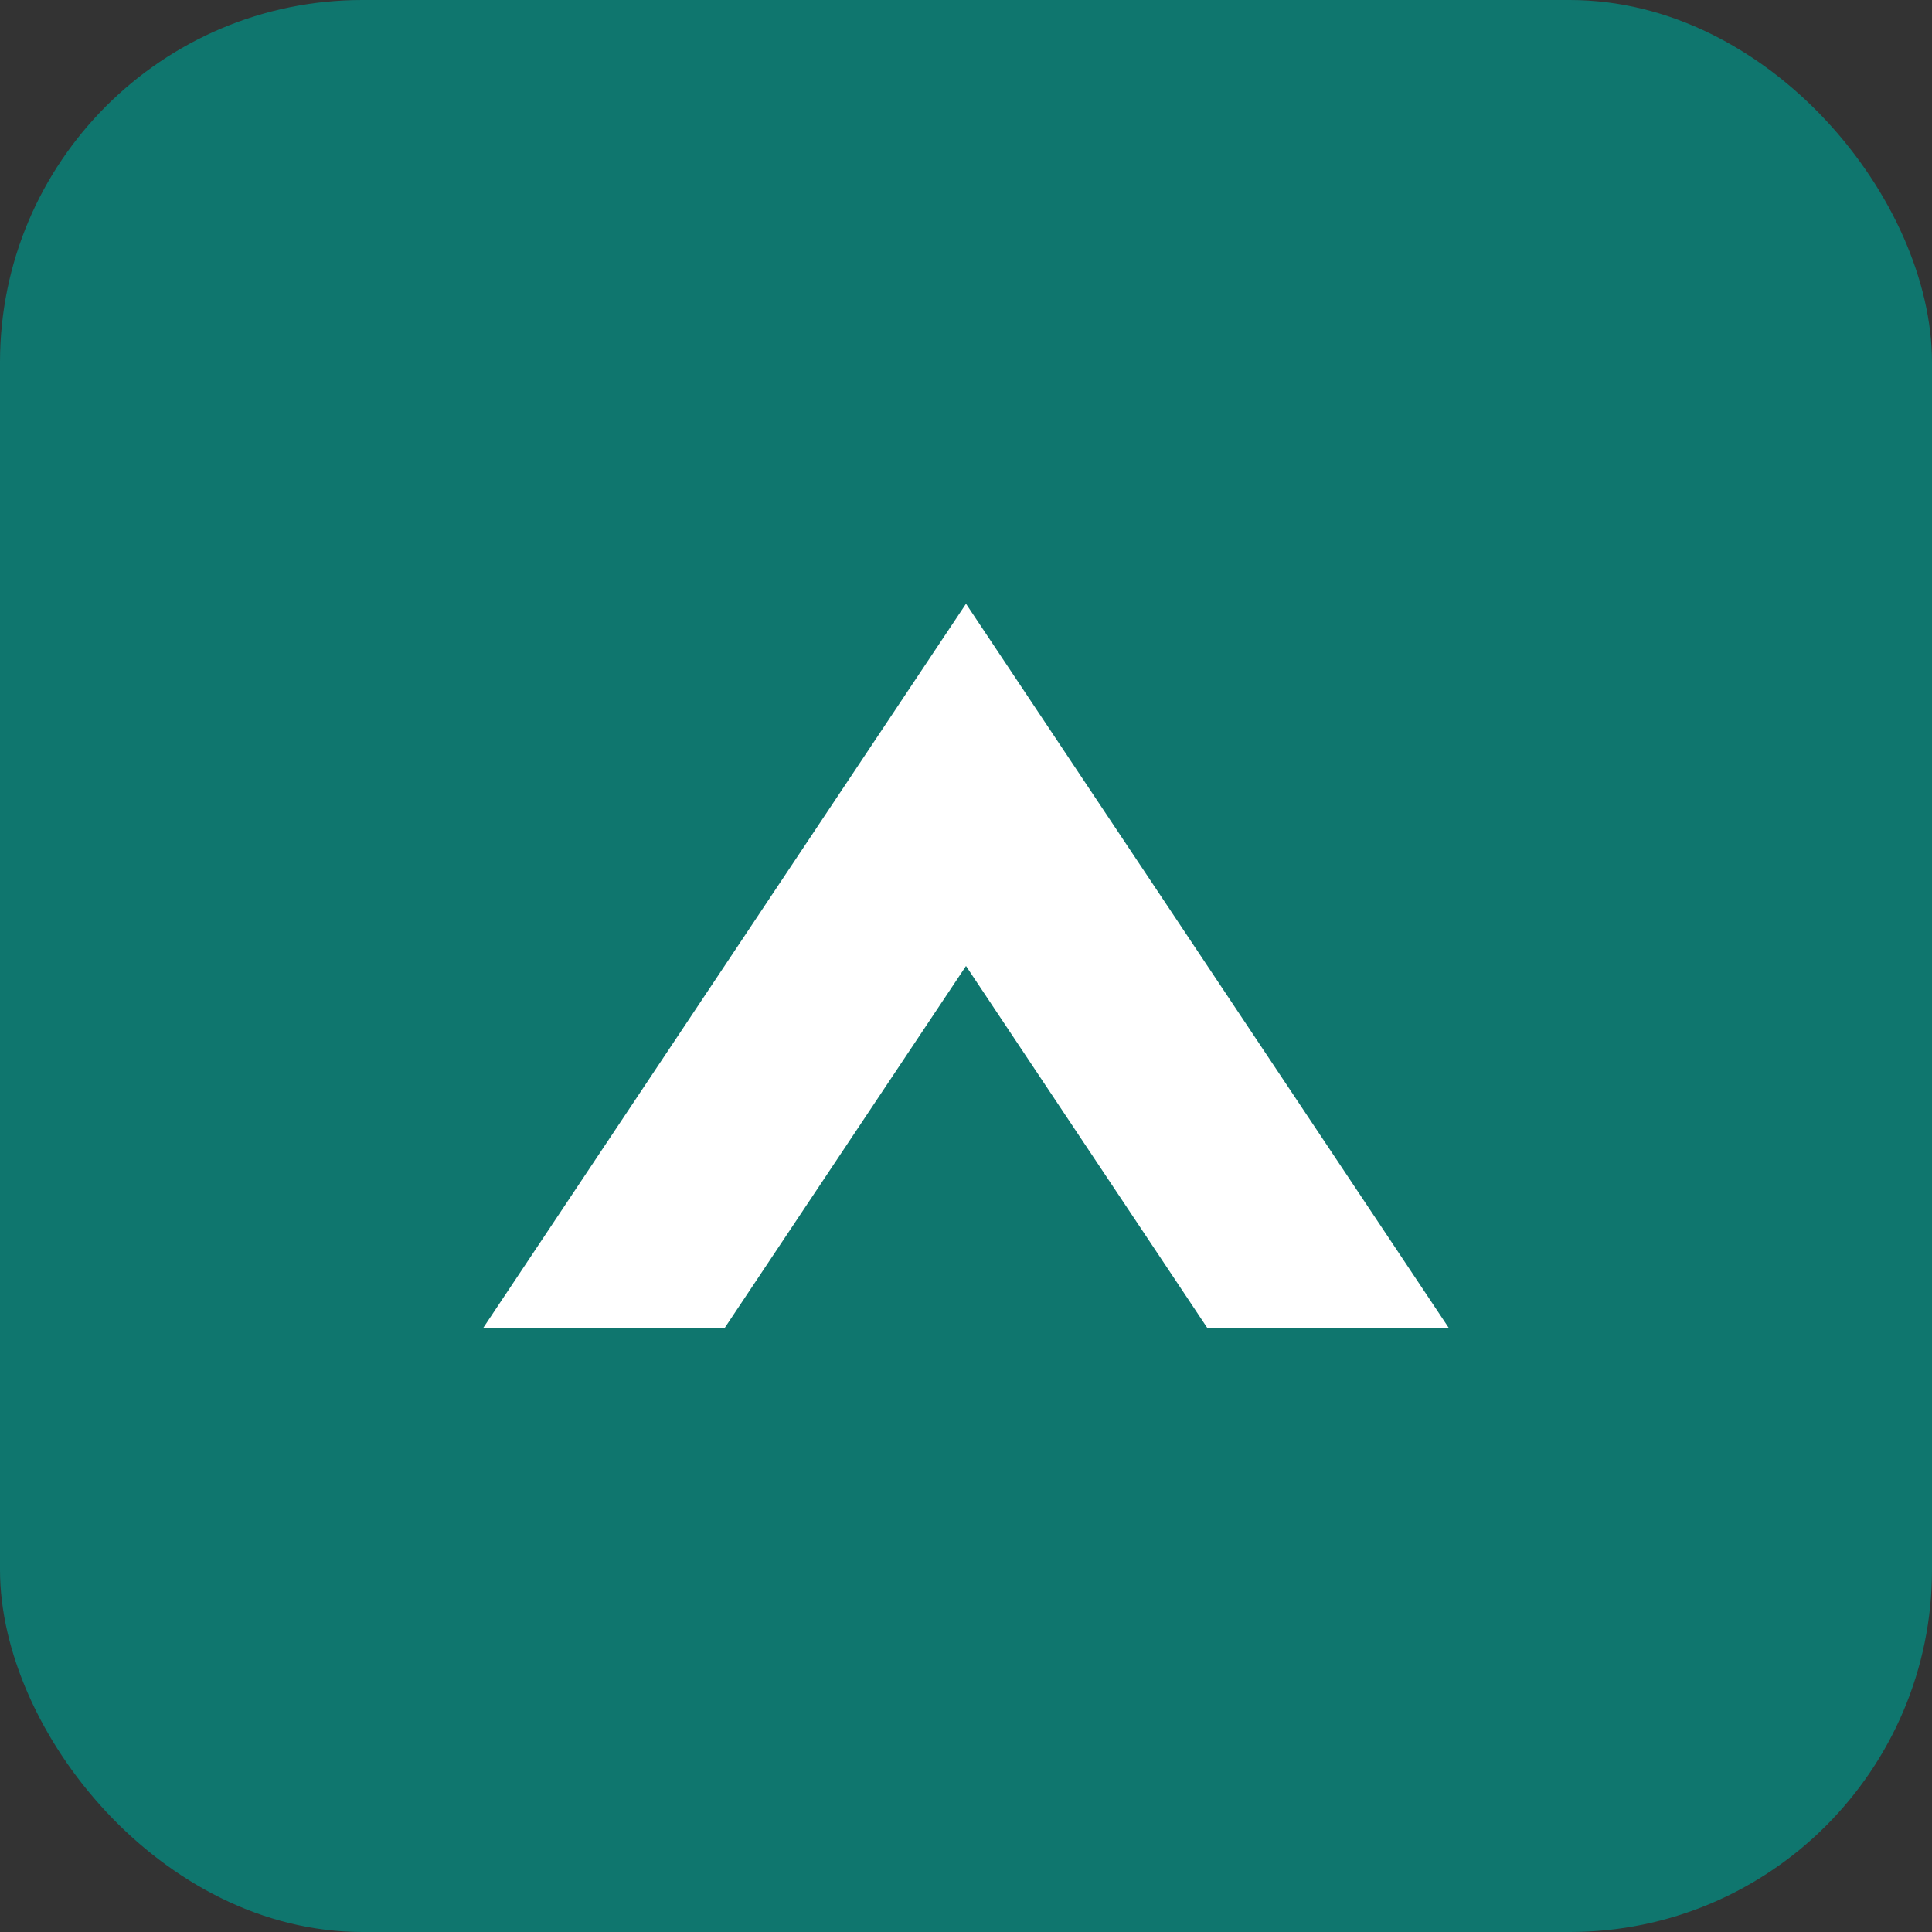
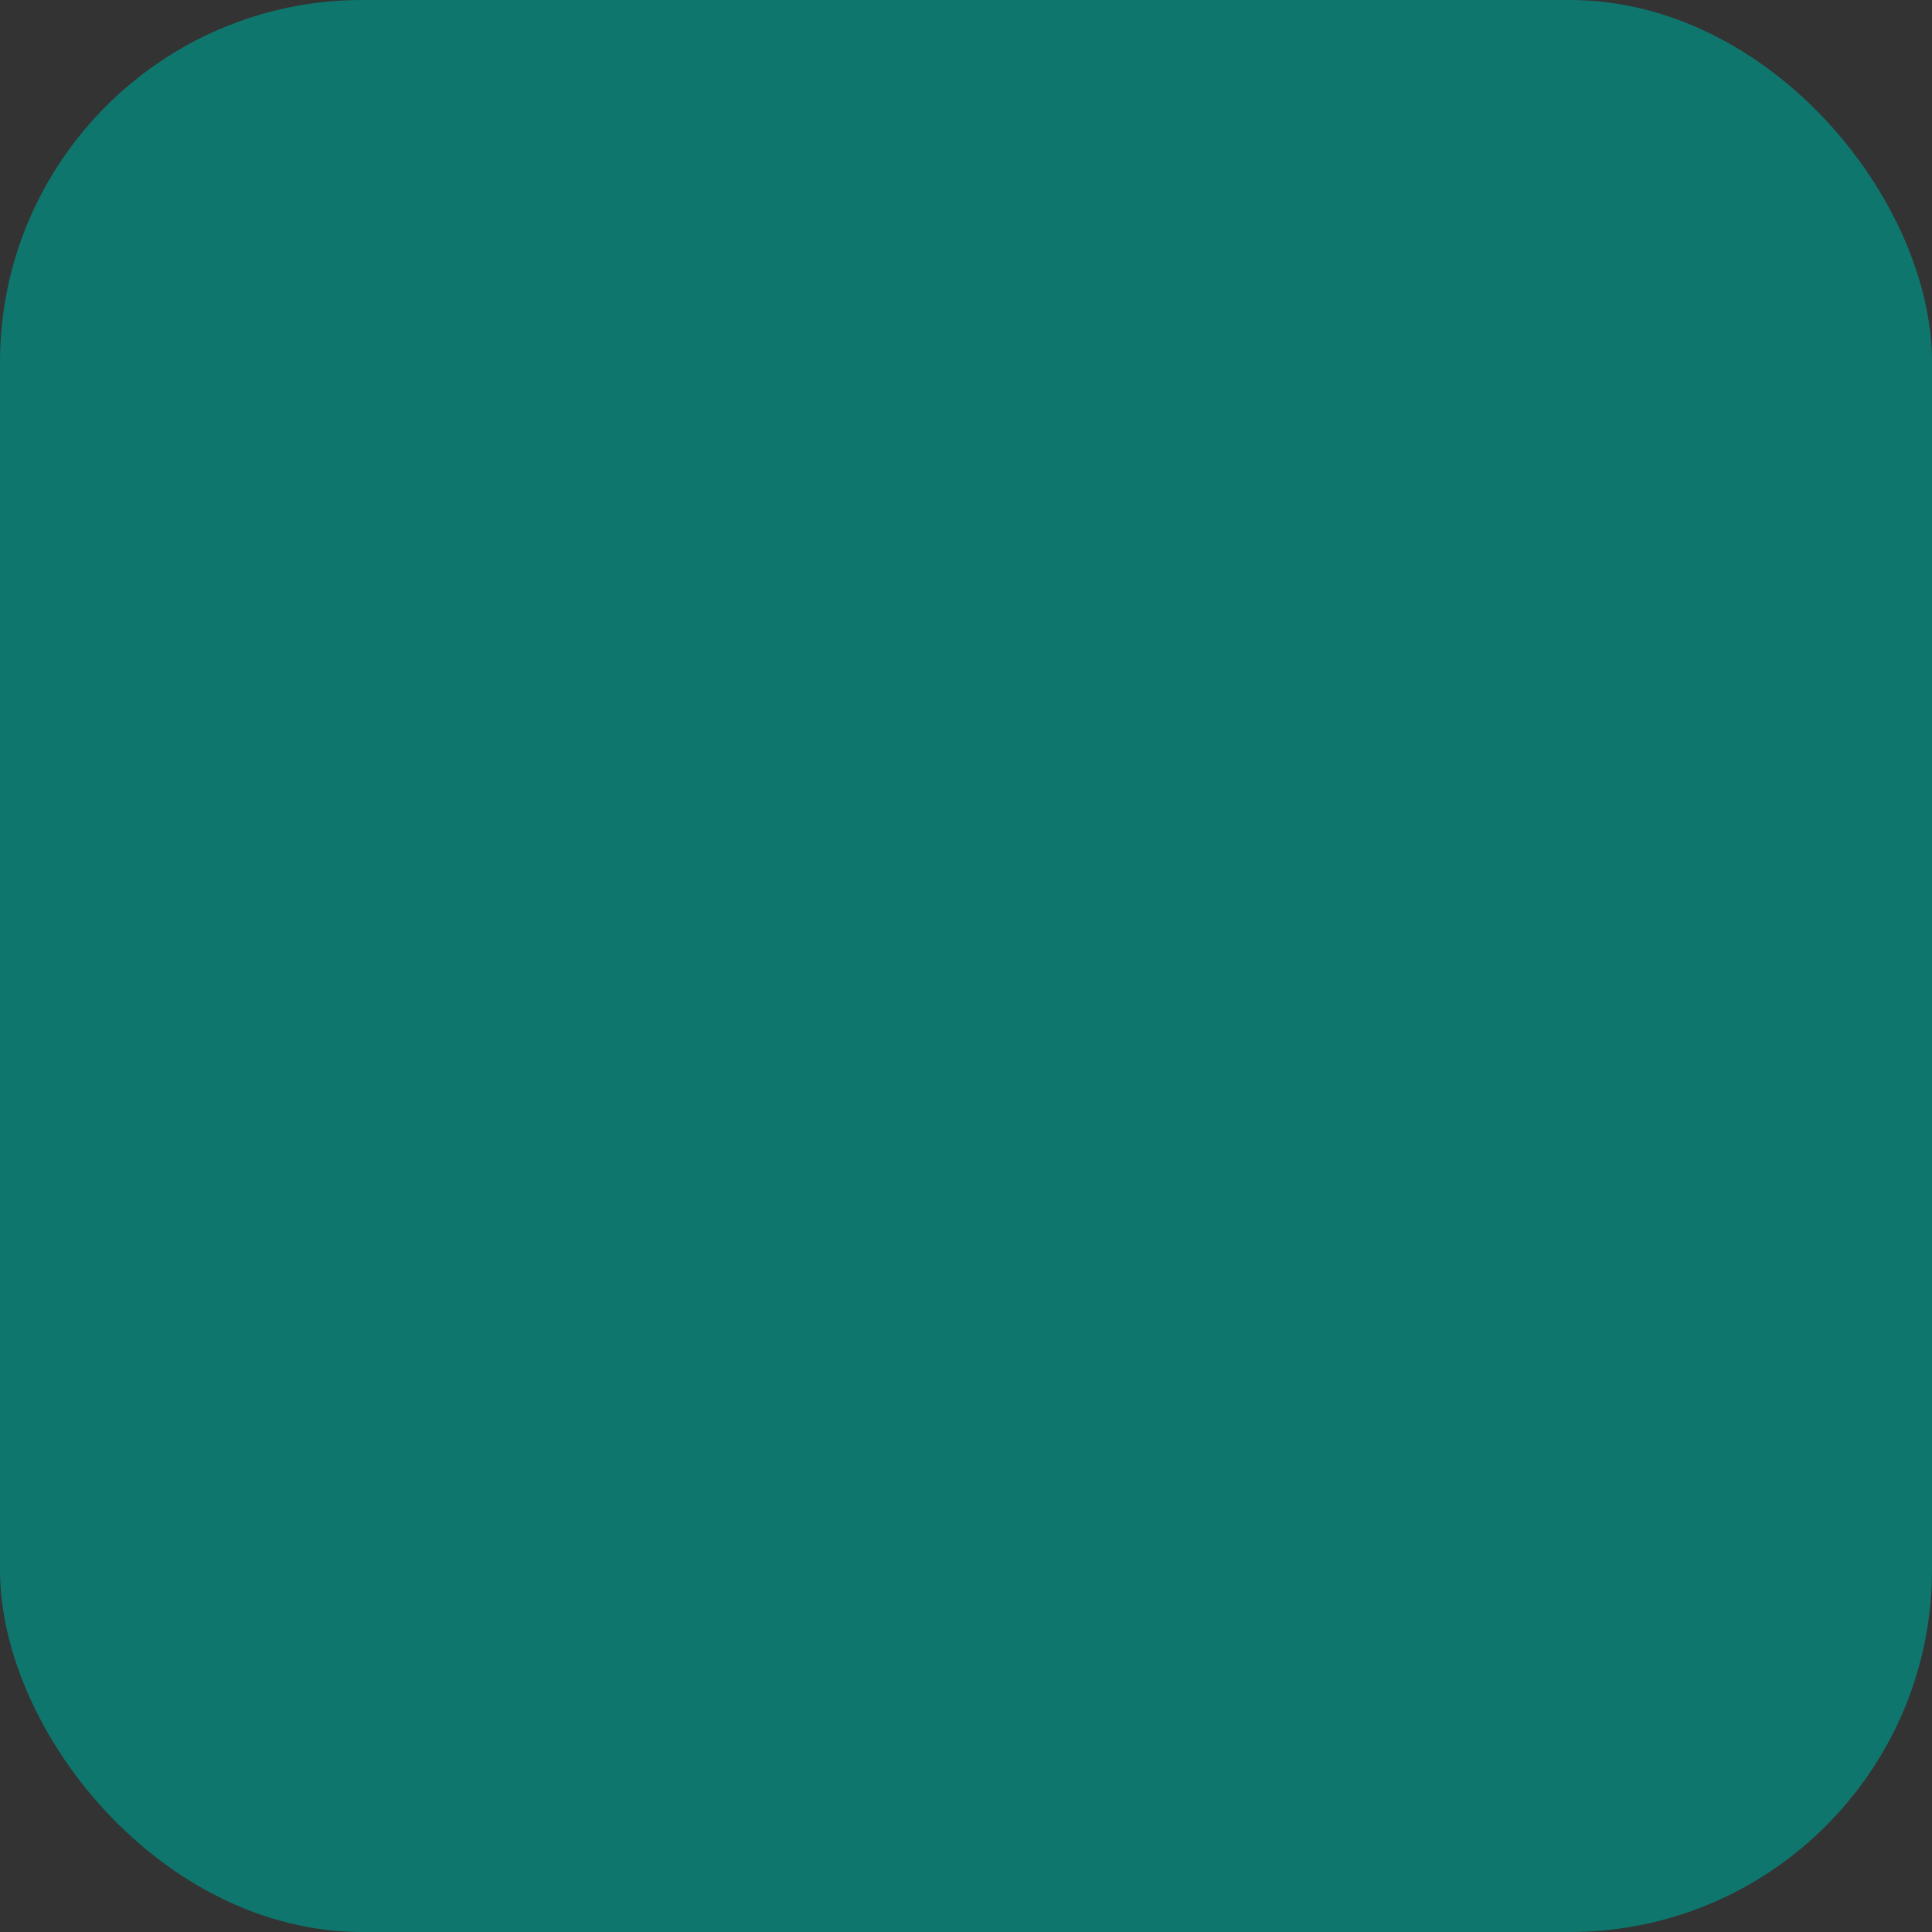
<svg xmlns="http://www.w3.org/2000/svg" viewBox="0 0 64 64">
  <rect x="0" y="0" width="64" height="64" fill="#333333" stroke="none" />
  <rect width="64" height="64" rx="12" fill="#0f766e" />
-   <path d="M16 44l16-24 16 24h-8l-8-12-8 12h-8z" fill="#fff" />
</svg>